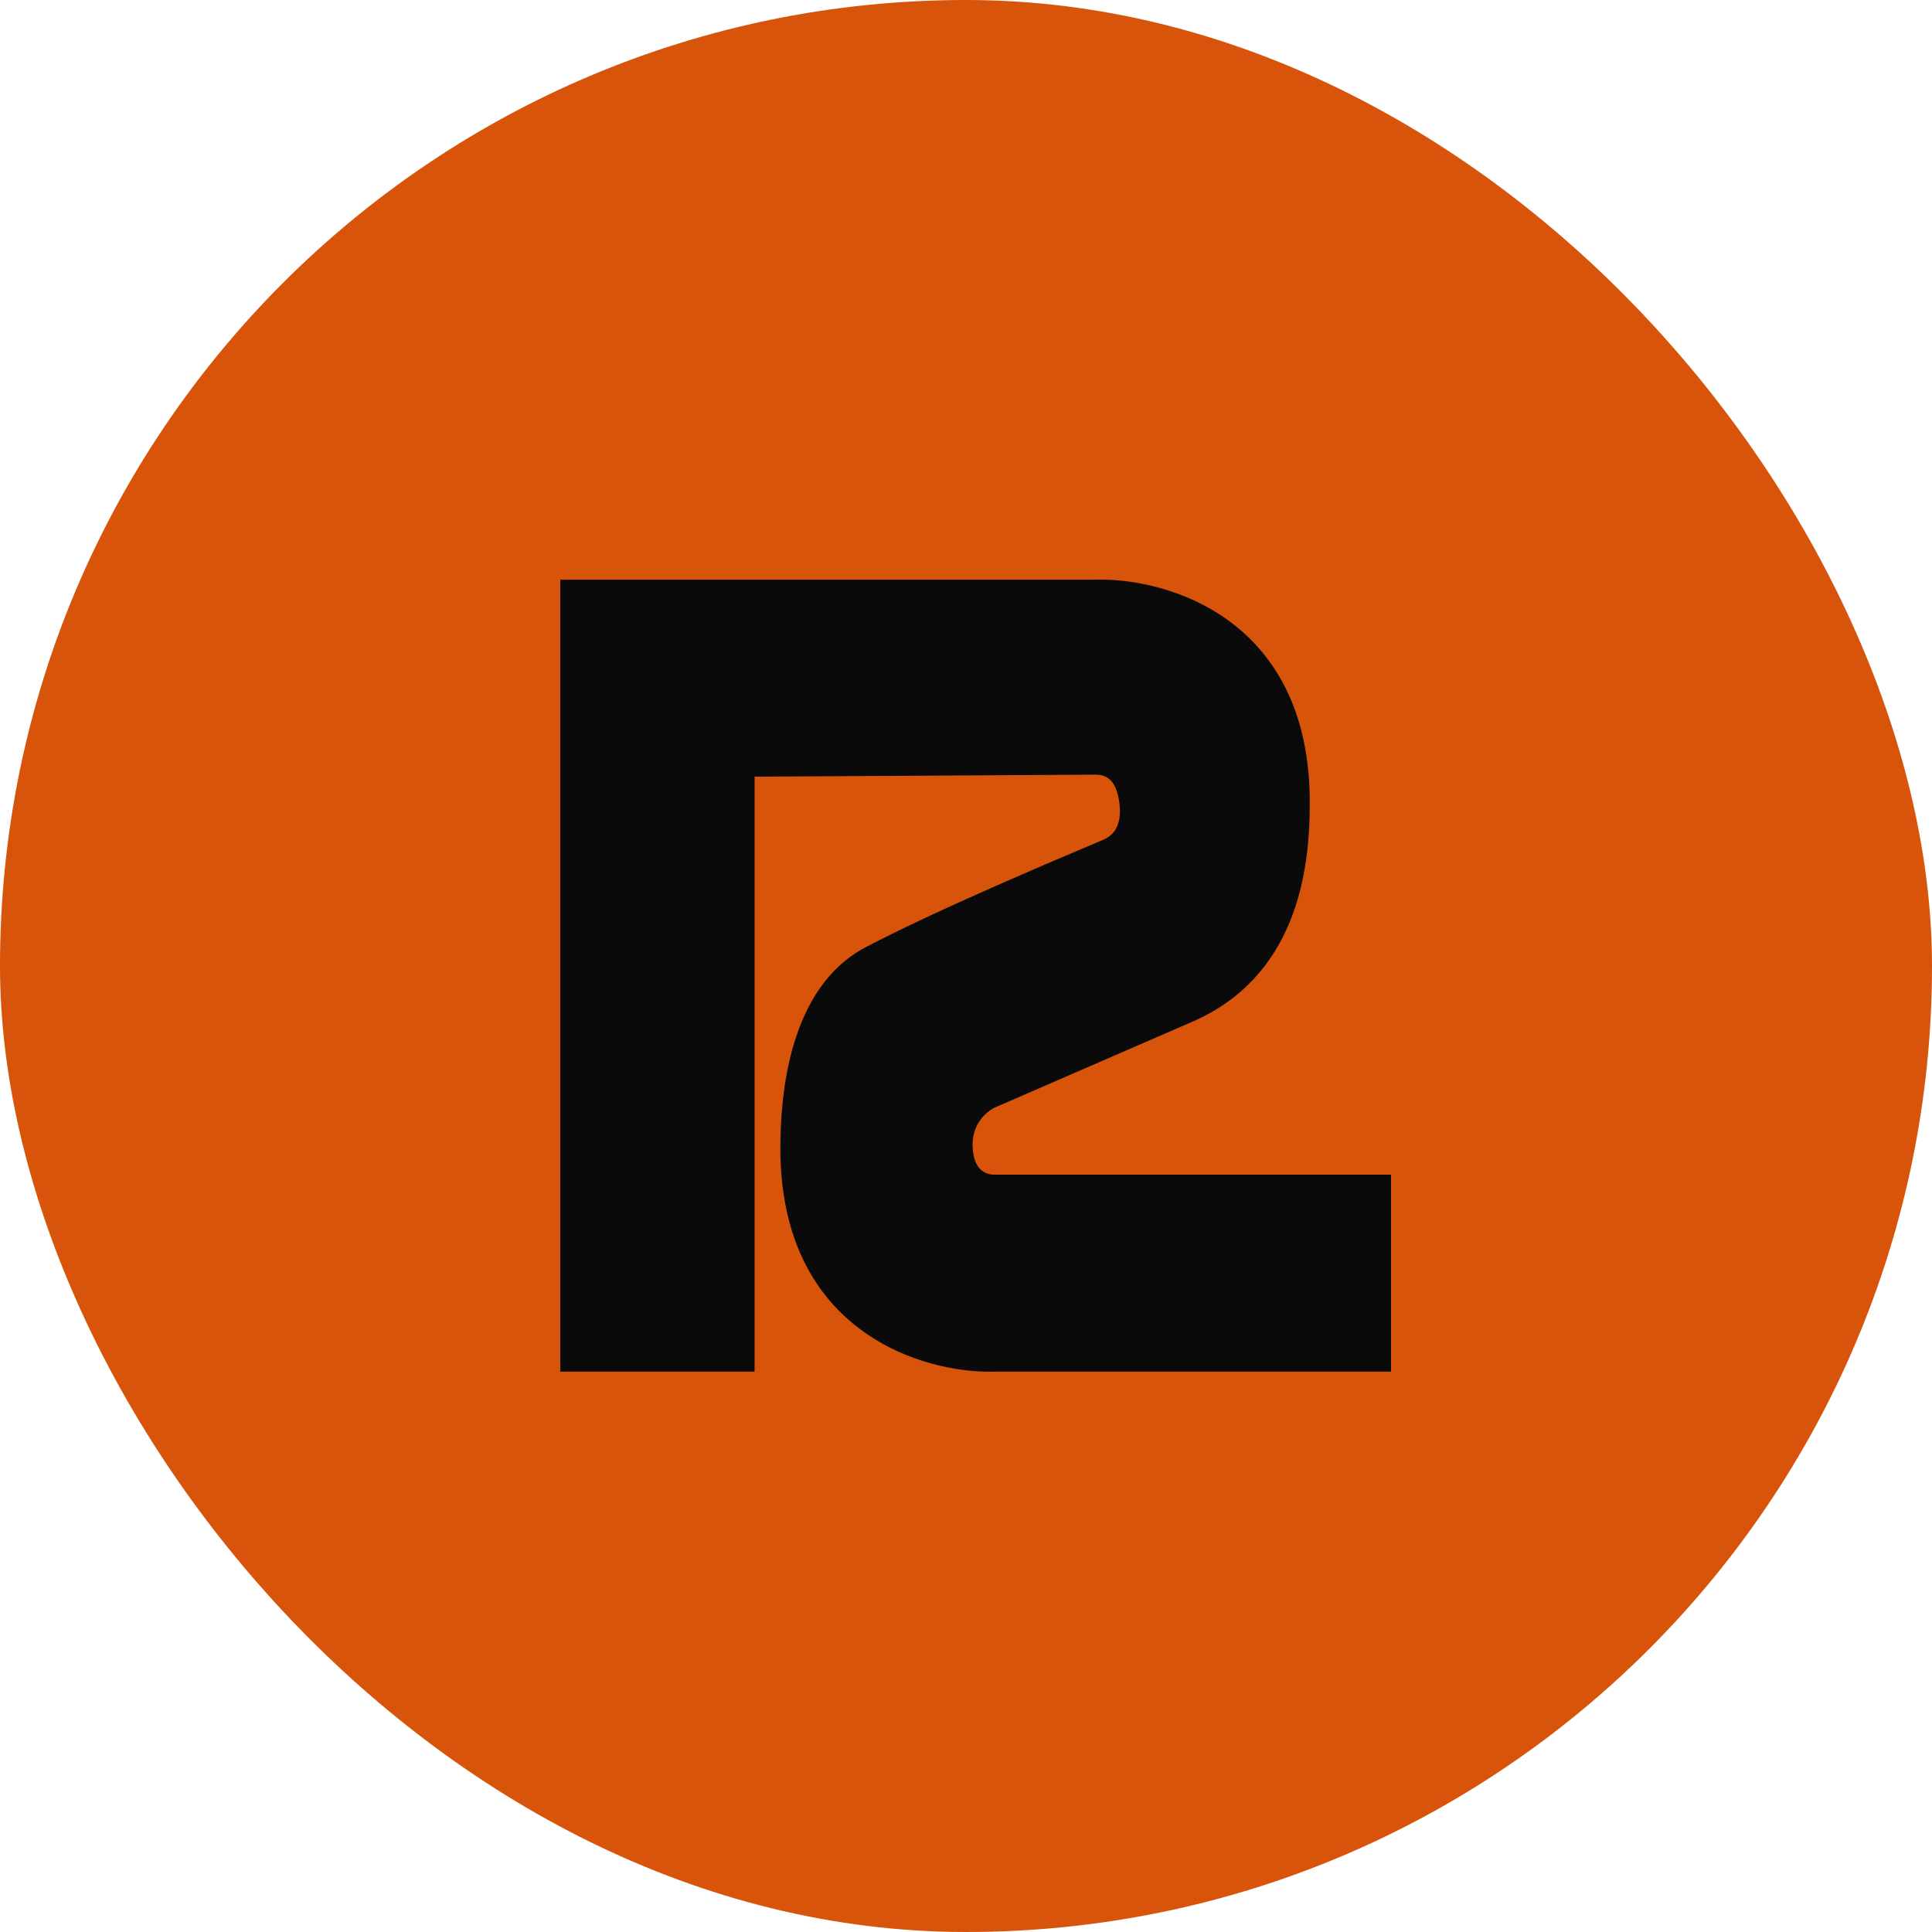
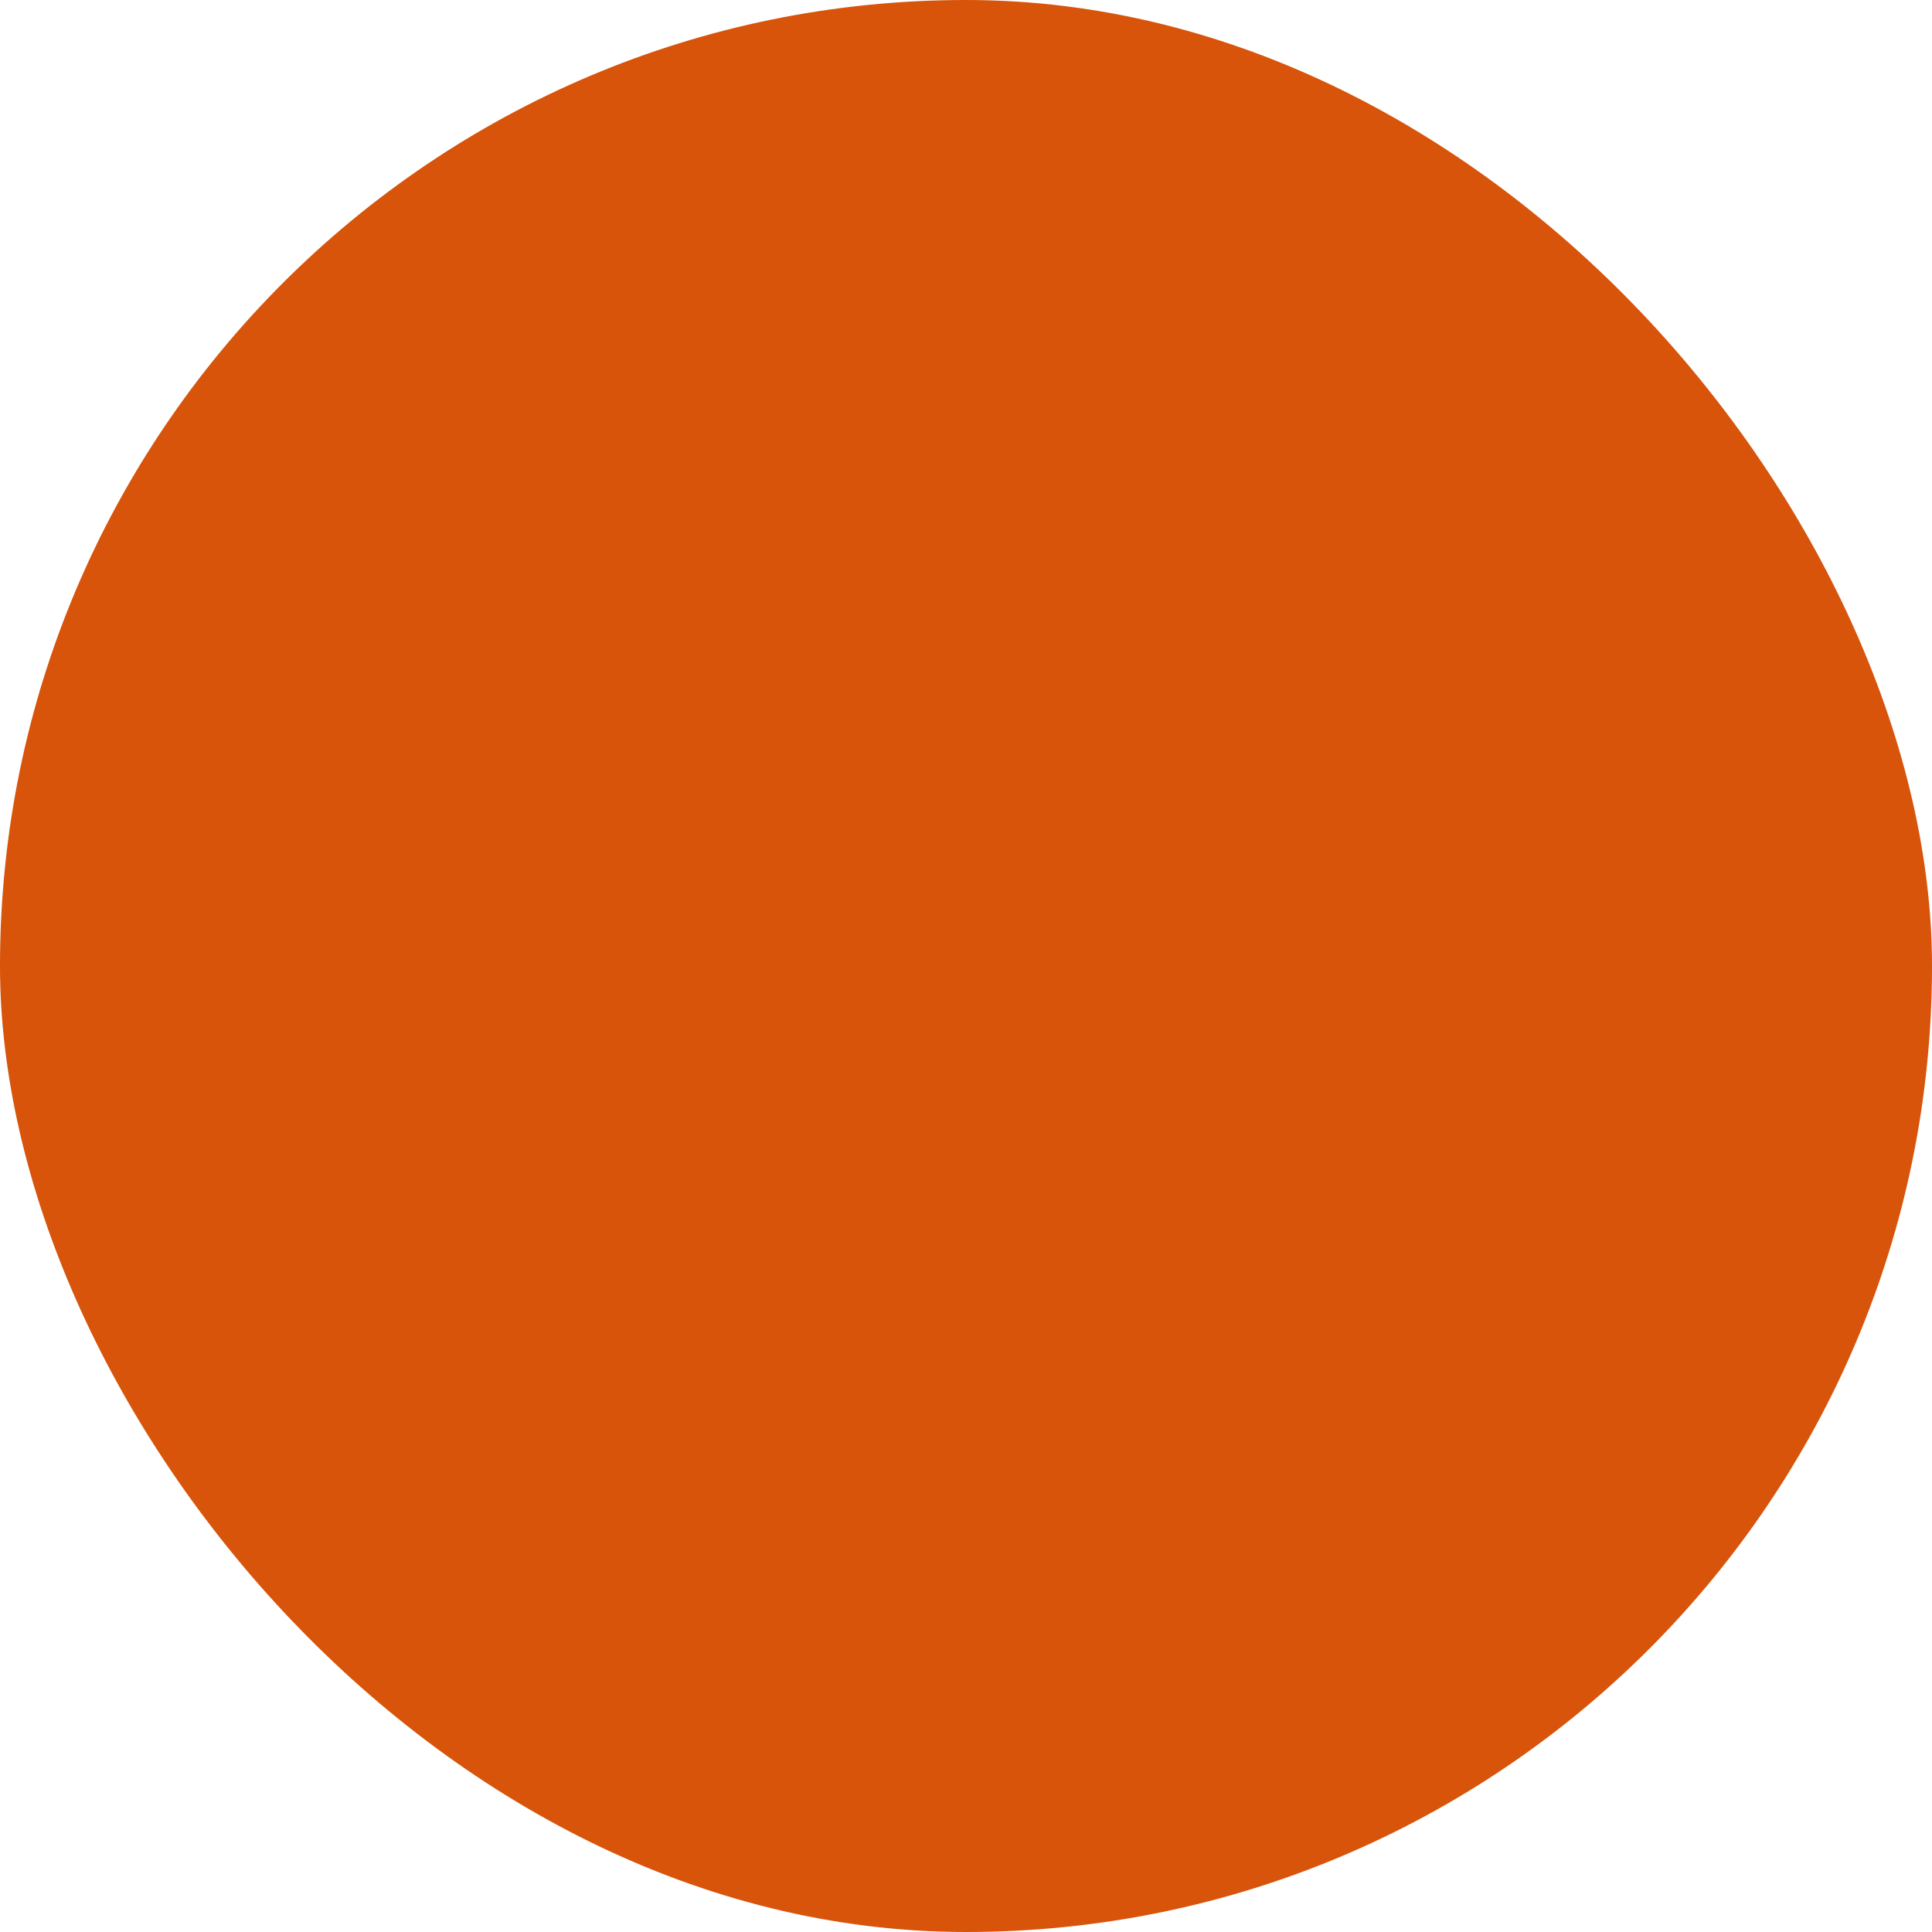
<svg xmlns="http://www.w3.org/2000/svg" width="100" height="100" viewBox="0 0 100 100" fill="none">
  <rect width="100" height="100" rx="50" fill="#D7540A" />
-   <path d="M29 30.006V70.996H39.057V40.201L56.709 40.096C57.222 40.096 57.776 40.306 57.94 41.568C58.105 42.829 57.53 43.285 57.119 43.459C54.554 44.545 48.464 47.108 44.804 49.03C40.802 51.132 40.391 56.759 40.391 59.435C40.391 68.936 47.78 71.102 51.475 70.996H72V60.801H51.475C50.962 60.801 50.416 60.514 50.346 59.435C50.264 58.174 51.064 57.543 51.475 57.333L61.635 52.919C67.074 50.606 67.792 45.141 67.792 41.673C67.874 32.003 60.369 29.866 56.606 30.006H29Z" fill="#0A0A0A" />
</svg>